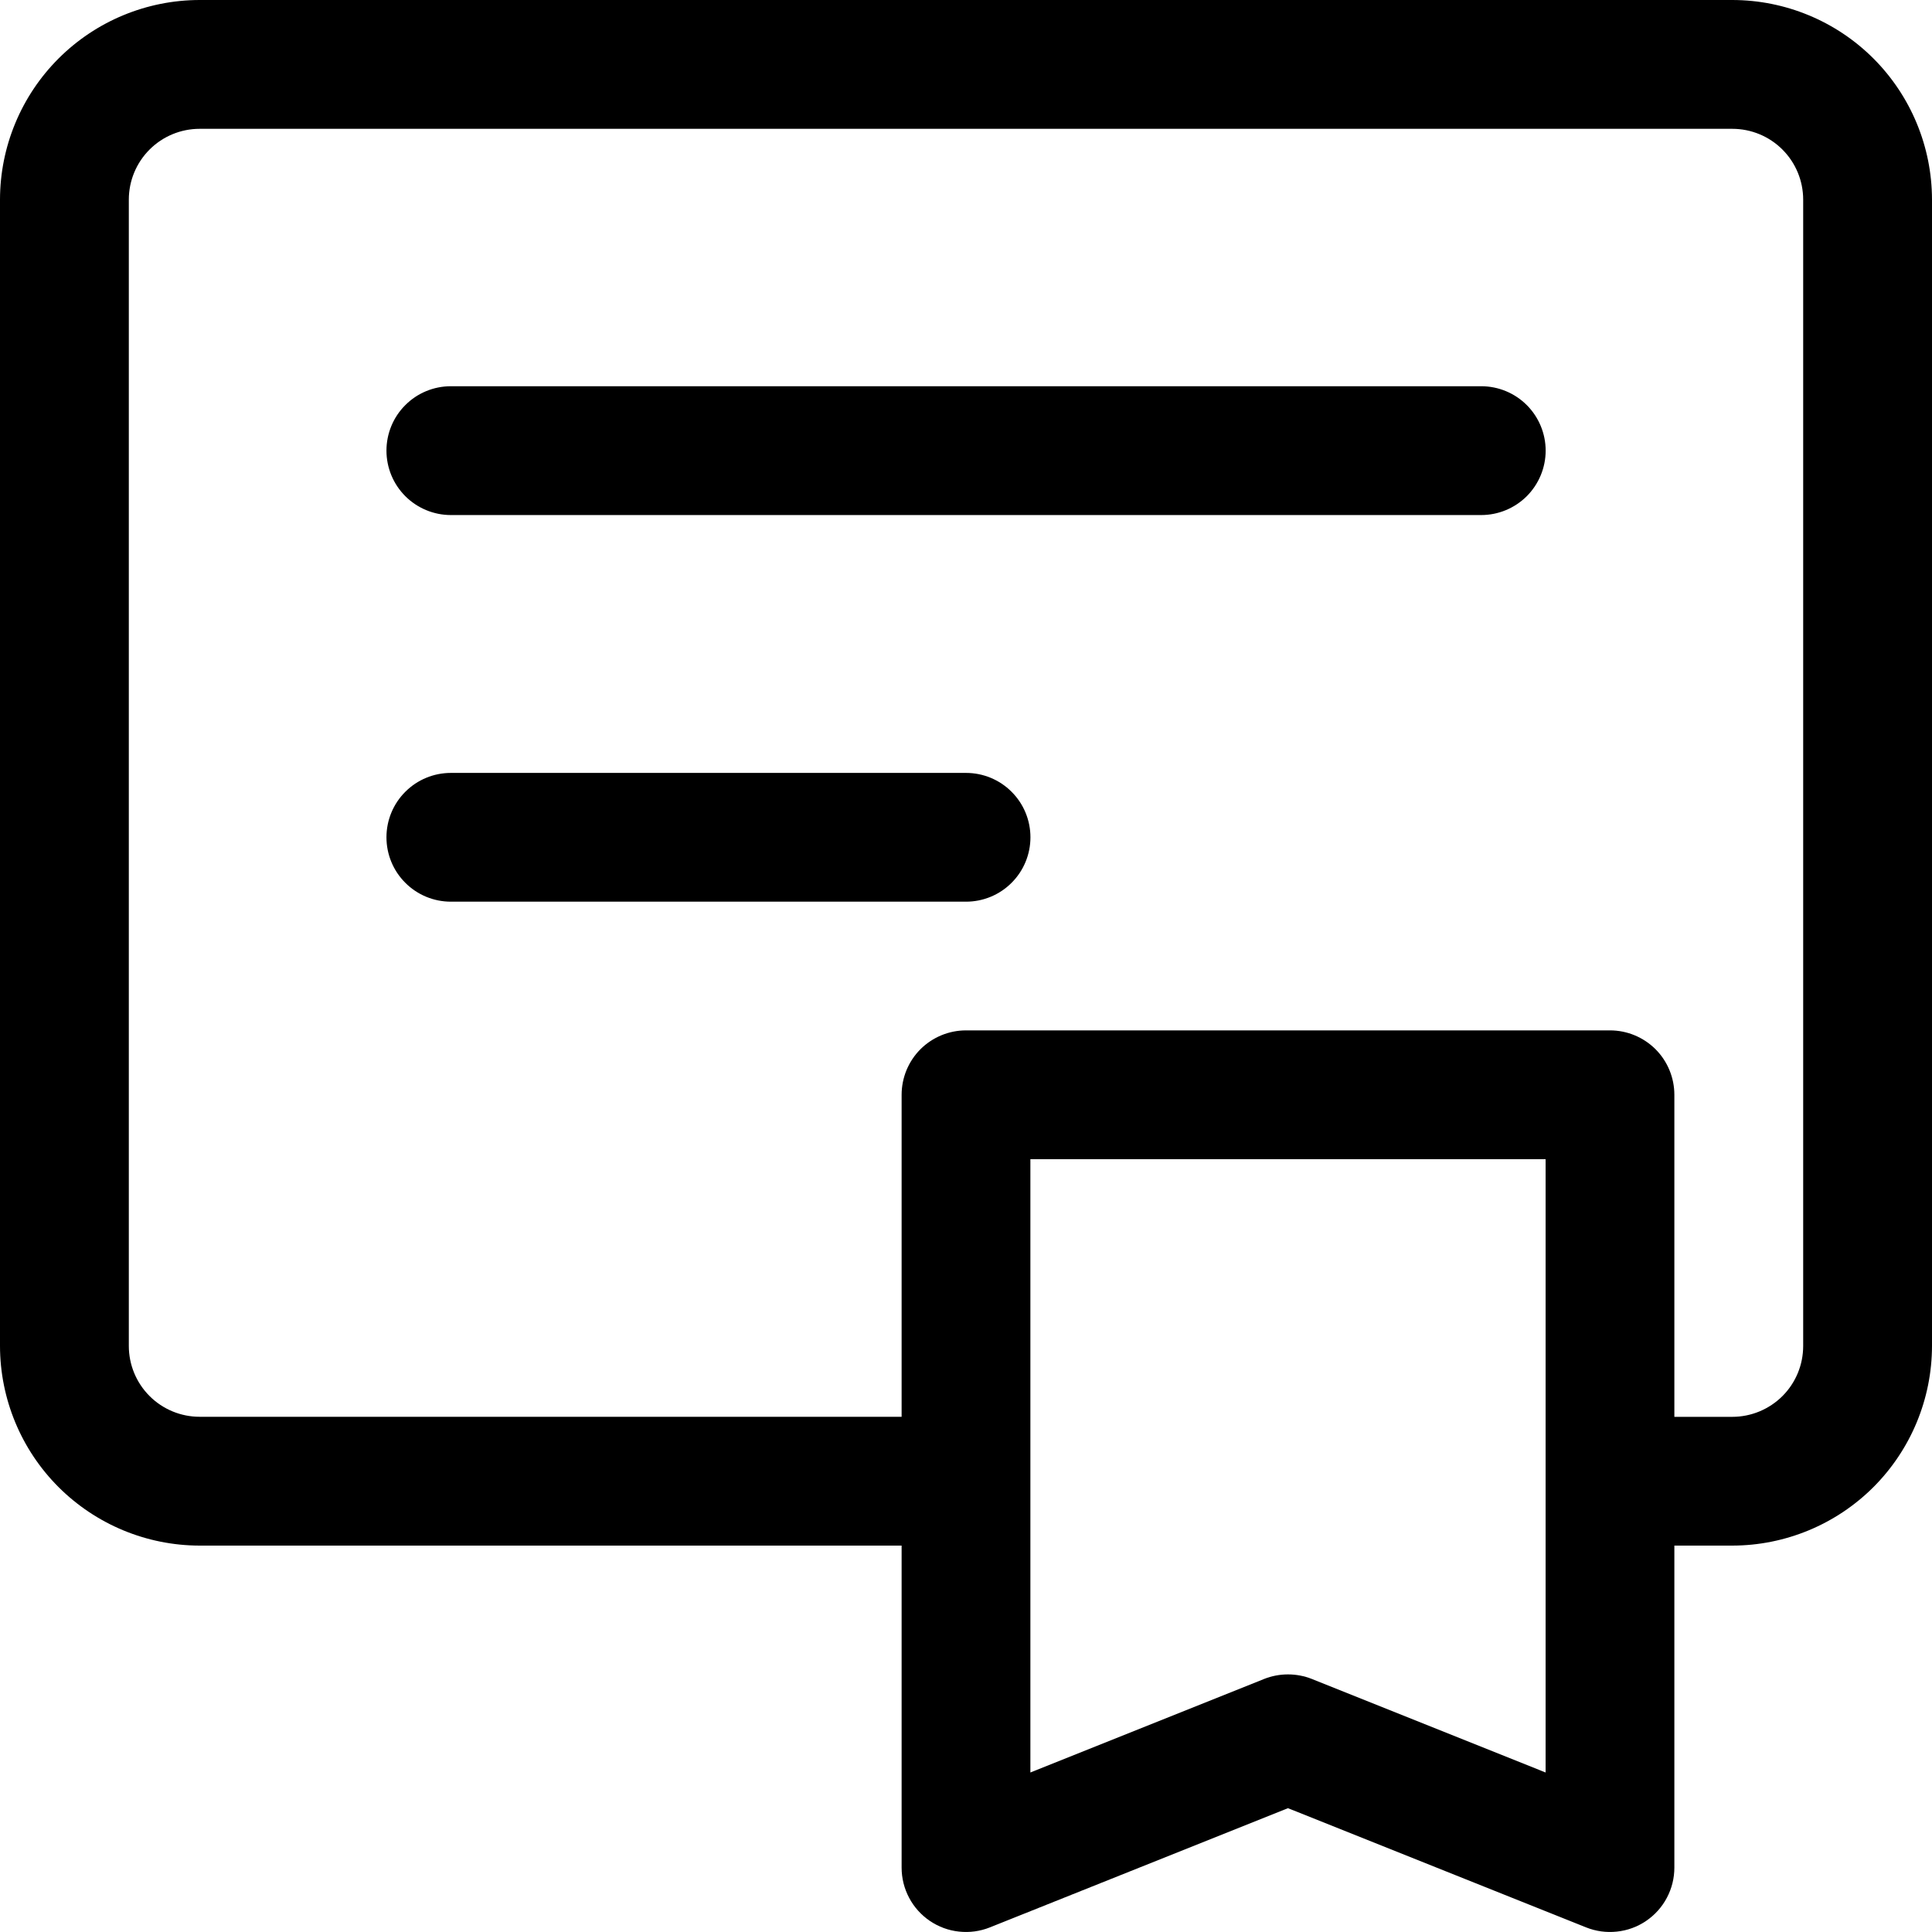
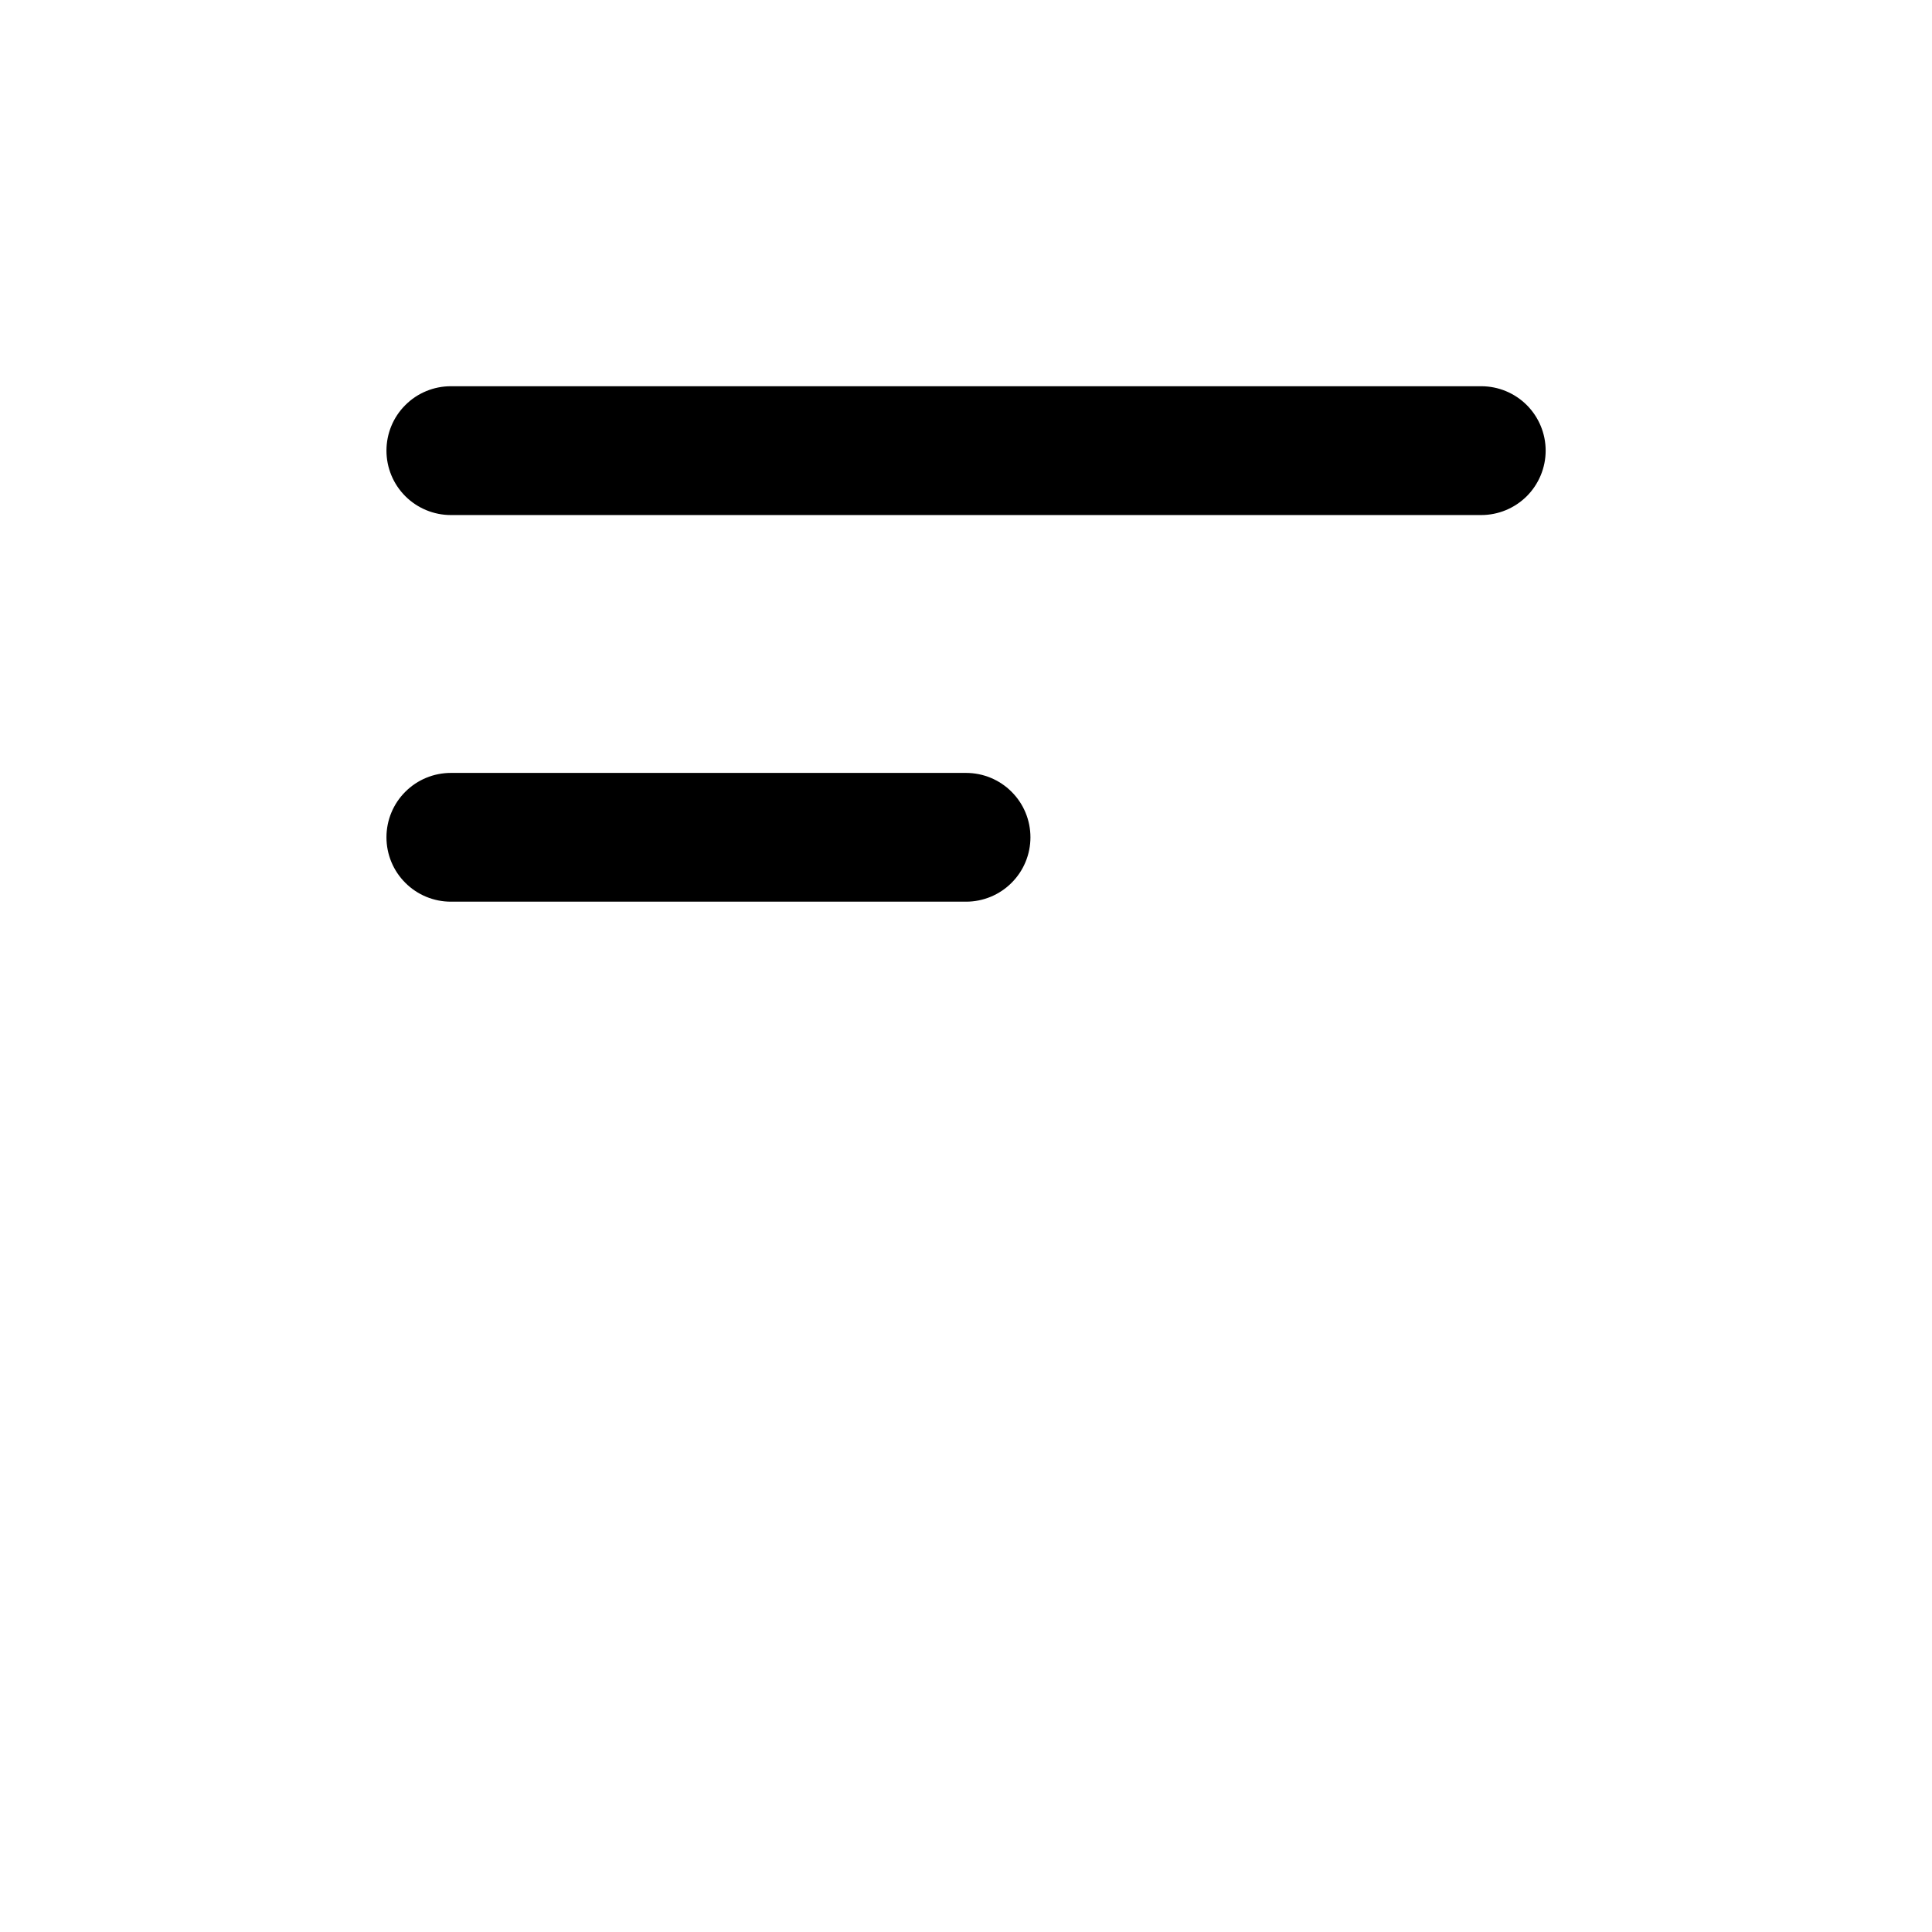
<svg xmlns="http://www.w3.org/2000/svg" width="34" height="34" viewBox="0 0 34 34" fill="none">
-   <path d="M30.486 0H3.513C2.582 0.001 1.689 0.371 1.03 1.03C0.371 1.689 0.001 2.582 0 3.513V23.686C0.001 24.618 0.371 25.511 1.03 26.17C1.689 26.828 2.582 27.199 3.513 27.2H15.867V32.867C15.867 33.052 15.912 33.234 15.999 33.398C16.085 33.561 16.211 33.701 16.364 33.805C16.518 33.909 16.694 33.974 16.878 33.993C17.062 34.013 17.248 33.988 17.42 33.919L22.666 31.821L27.913 33.919C28.085 33.988 28.271 34.013 28.455 33.993C28.639 33.974 28.816 33.909 28.969 33.805C29.122 33.701 29.248 33.561 29.334 33.398C29.421 33.234 29.466 33.052 29.466 32.867V27.2H30.486C31.418 27.199 32.311 26.828 32.97 26.17C33.628 25.511 33.999 24.618 34 23.686V3.513C33.999 2.582 33.628 1.689 32.97 1.03C32.311 0.371 31.418 0.001 30.486 0ZM27.2 31.193L23.087 29.547C22.817 29.44 22.516 29.44 22.246 29.547L18.133 31.193V20.4H27.2V31.193ZM31.733 23.687C31.733 24.018 31.602 24.335 31.368 24.569C31.134 24.802 30.817 24.934 30.486 24.934H29.466V19.267C29.466 18.966 29.347 18.678 29.135 18.465C28.922 18.253 28.634 18.133 28.333 18.133H17C16.699 18.133 16.411 18.253 16.198 18.465C15.986 18.678 15.867 18.966 15.867 19.267V24.933H3.513C3.183 24.933 2.866 24.802 2.632 24.568C2.398 24.334 2.267 24.017 2.267 23.686V3.513C2.267 3.183 2.398 2.866 2.632 2.632C2.866 2.398 3.183 2.267 3.513 2.267H30.486C30.817 2.267 31.134 2.398 31.368 2.632C31.602 2.866 31.733 3.183 31.733 3.513V23.687Z" fill="black" />
  <path d="M26.067 6.797H7.934C7.634 6.797 7.345 6.916 7.133 7.129C6.92 7.341 6.801 7.63 6.801 7.93C6.801 8.231 6.92 8.519 7.133 8.732C7.345 8.944 7.634 9.064 7.934 9.064H26.067C26.368 9.064 26.656 8.944 26.869 8.732C27.081 8.519 27.201 8.231 27.201 7.93C27.201 7.63 27.081 7.341 26.869 7.129C26.656 6.916 26.368 6.797 26.067 6.797Z" fill="black" />
  <path d="M17.001 13.602H7.934C7.634 13.602 7.345 13.721 7.133 13.934C6.92 14.146 6.801 14.434 6.801 14.735C6.801 15.036 6.92 15.324 7.133 15.536C7.345 15.749 7.634 15.868 7.934 15.868H17.001C17.301 15.868 17.59 15.749 17.802 15.536C18.015 15.324 18.134 15.036 18.134 14.735C18.134 14.434 18.015 14.146 17.802 13.934C17.59 13.721 17.301 13.602 17.001 13.602Z" fill="black" />
</svg>